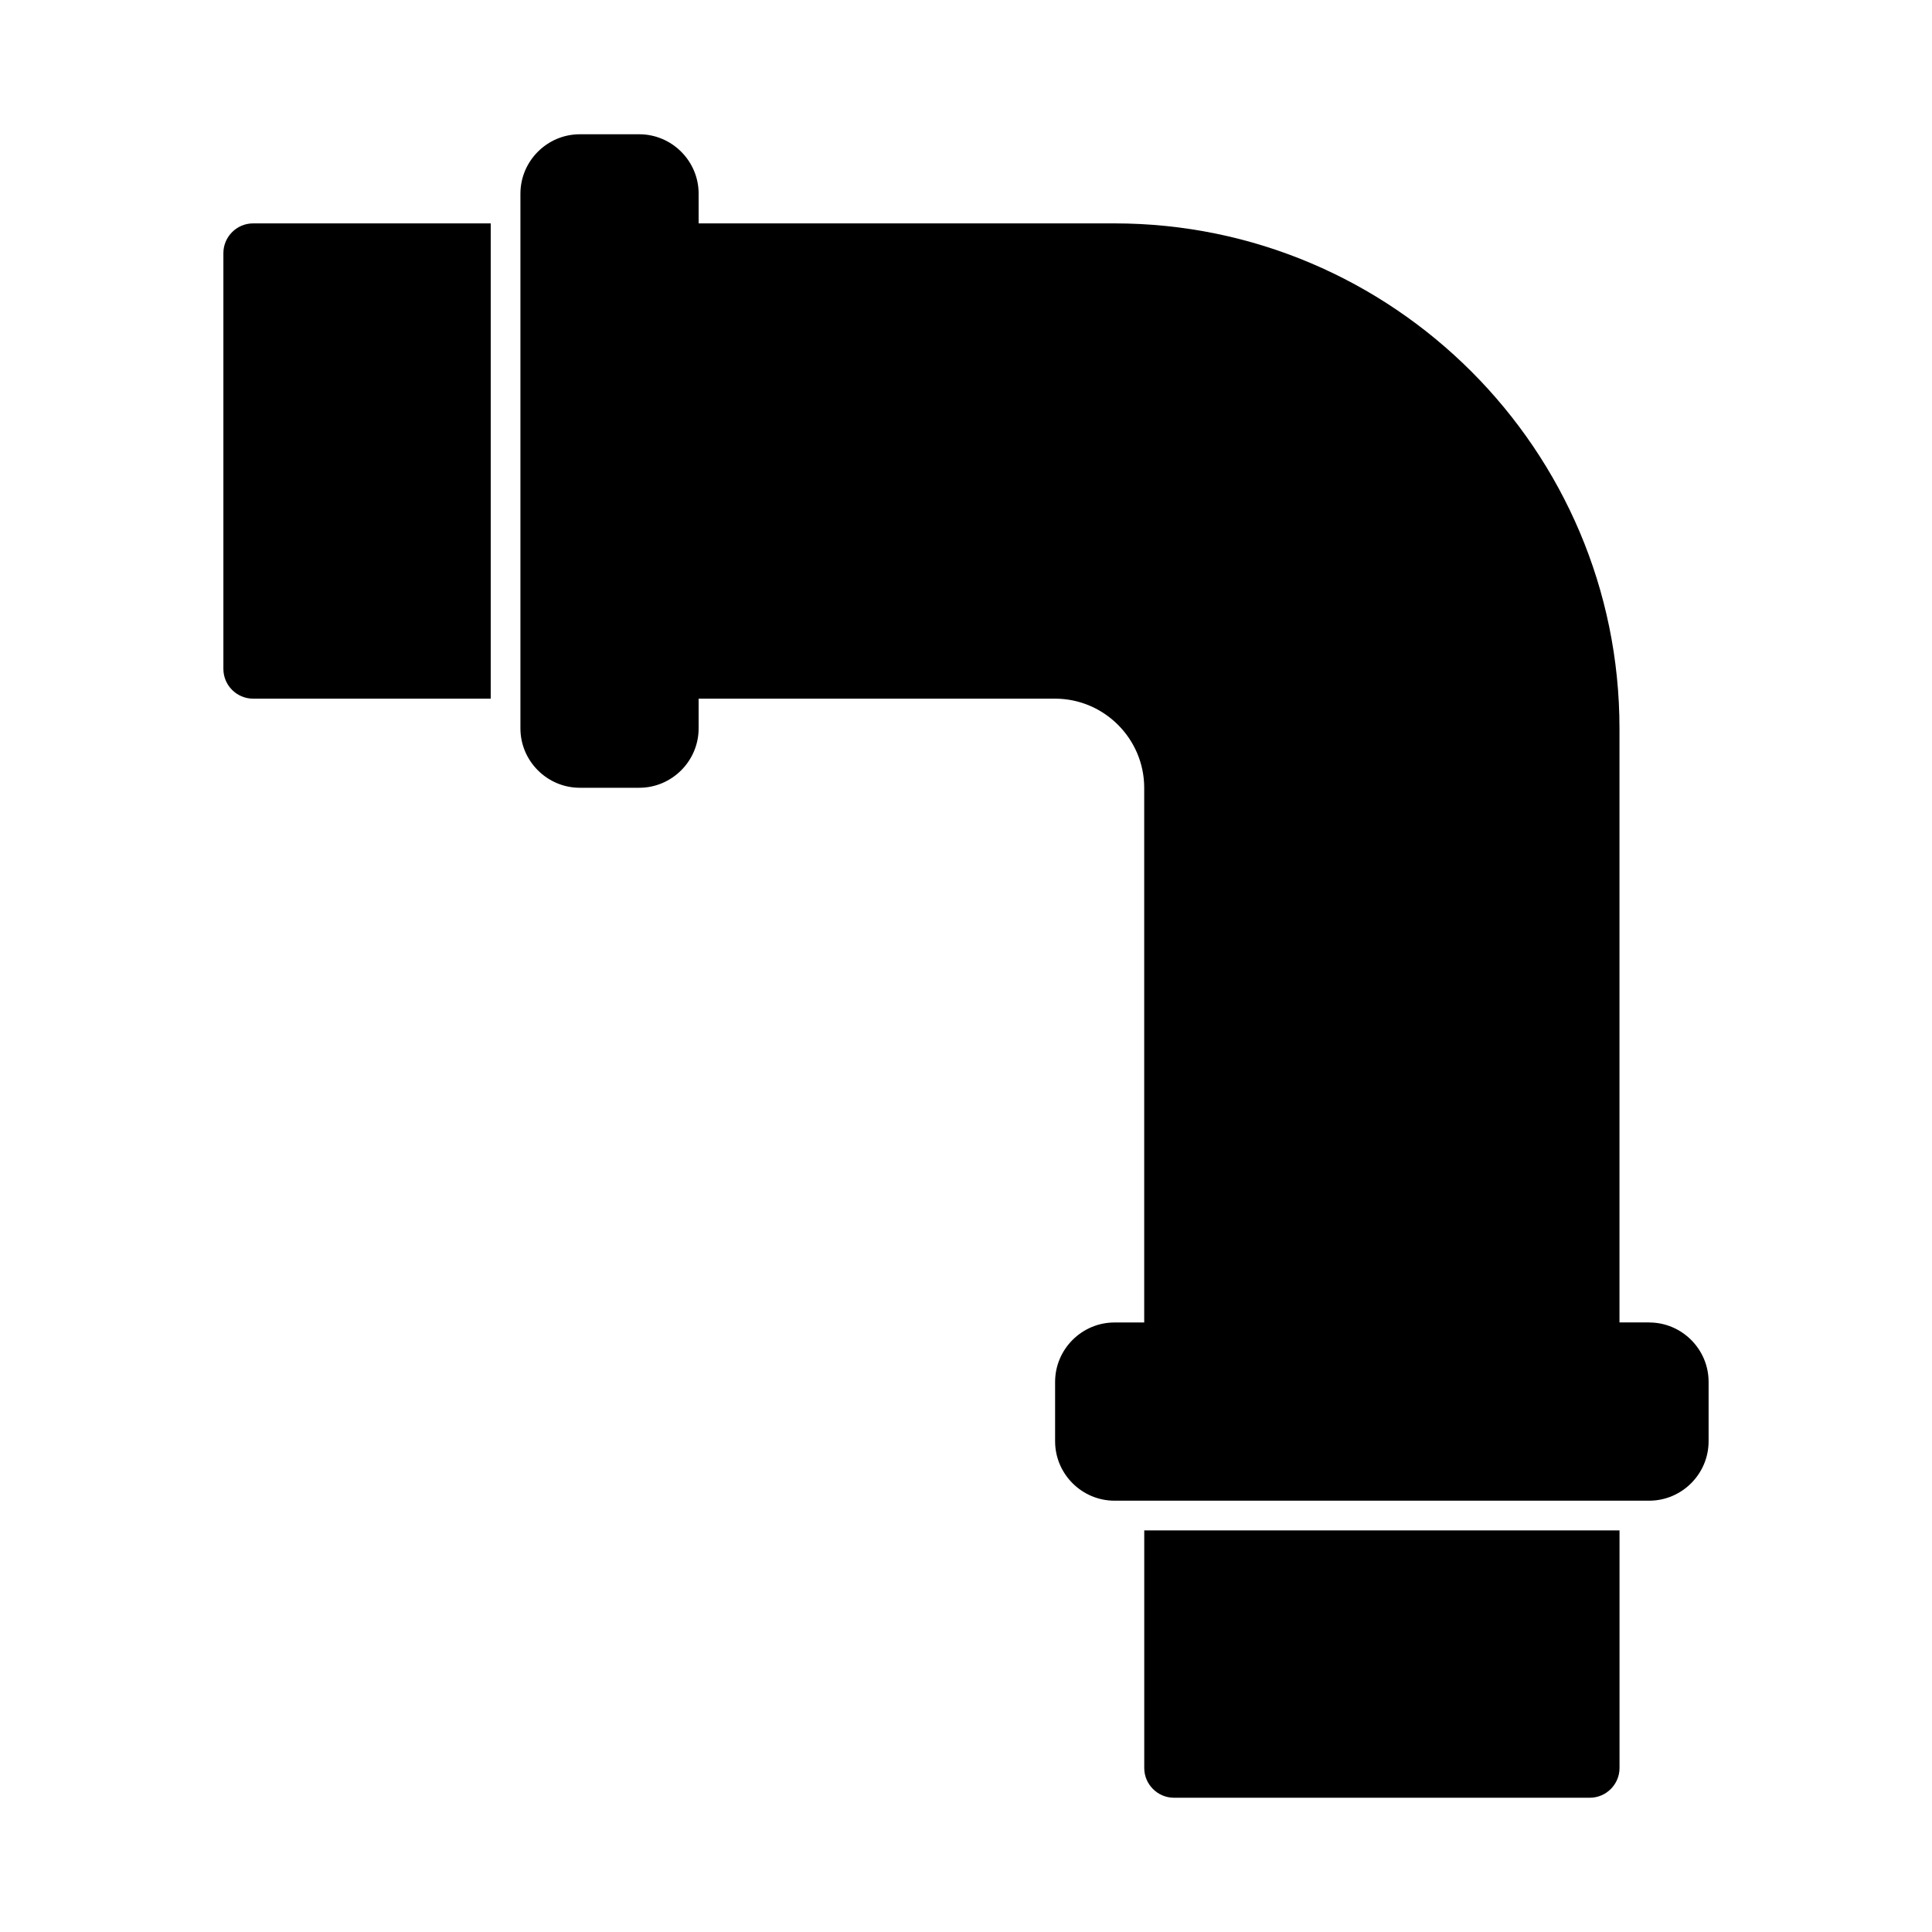
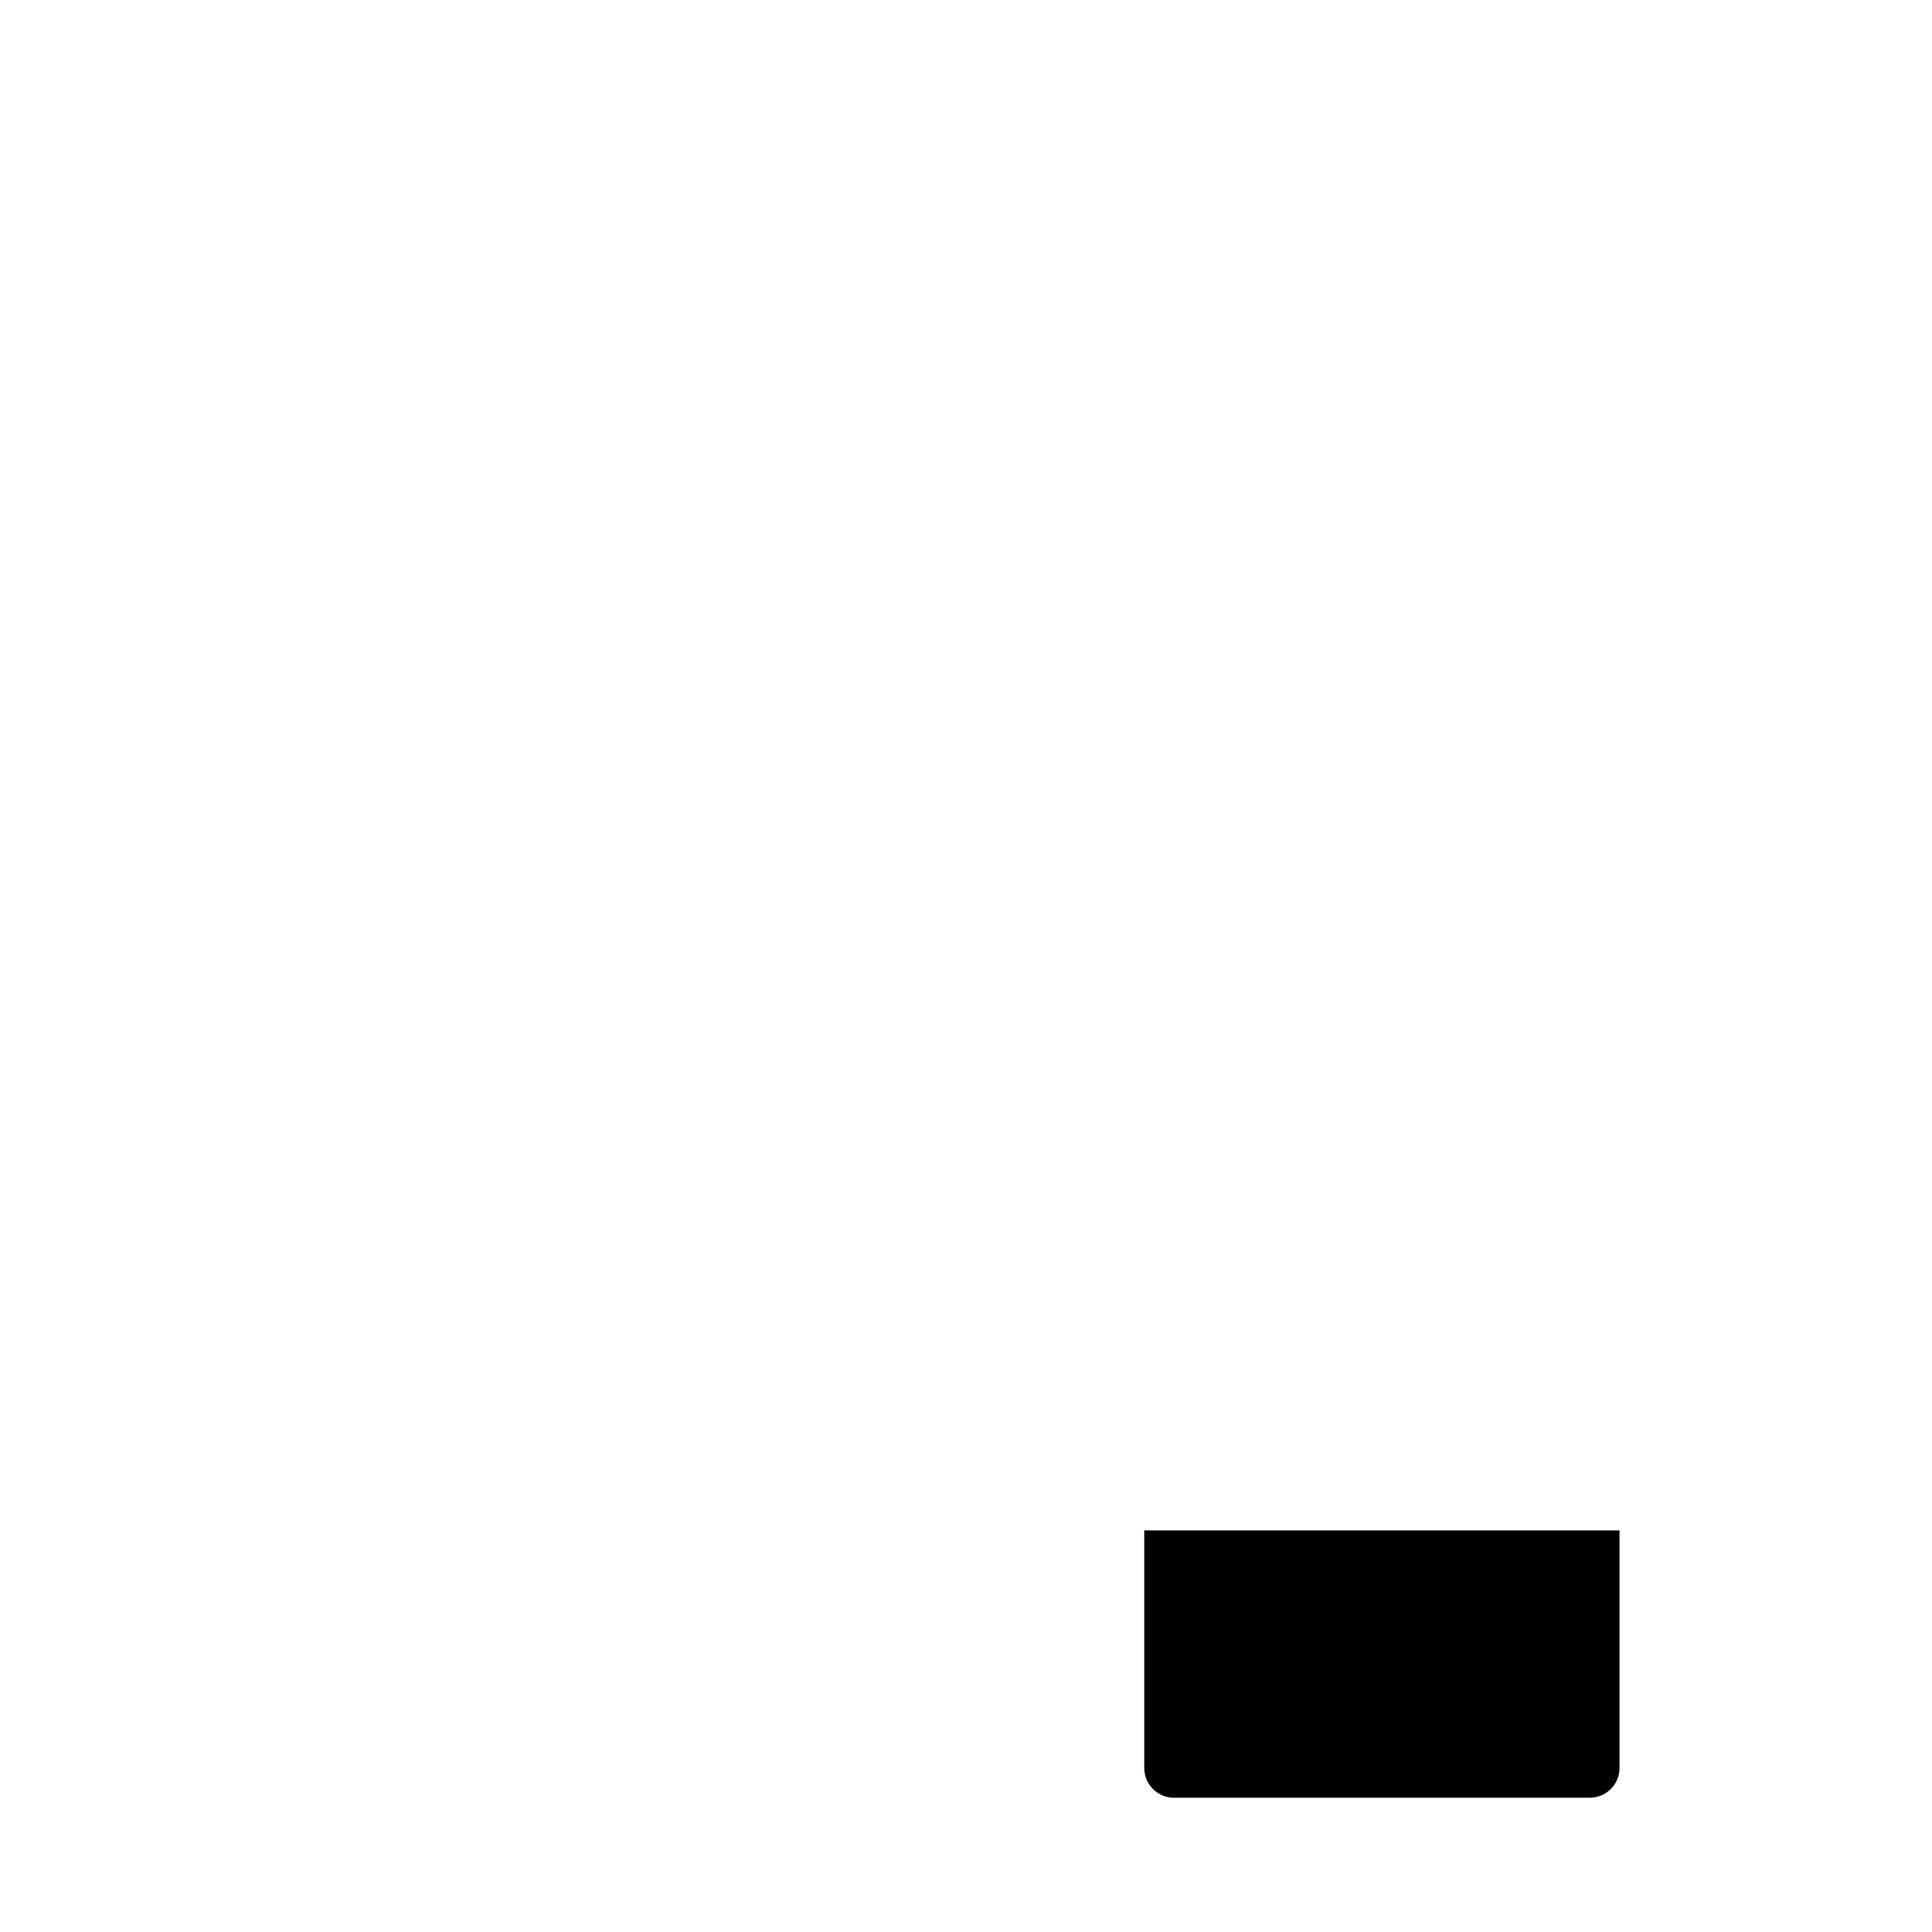
<svg xmlns="http://www.w3.org/2000/svg" fill="#000000" width="800px" height="800px" version="1.1" viewBox="144 144 512 512">
  <g>
-     <path d="m203.2 211.07v110.21c0 4.328 3.543 7.871 7.871 7.871h62.977v-125.95h-62.977c-4.328 0-7.871 3.543-7.871 7.871z" />
    <path d="m462.98 549.57h-15.742v62.977c0 4.328 3.543 7.871 7.871 7.871h110.21c4.328 0 7.871-3.543 7.871-7.871v-62.977z" />
-     <path d="m581.05 494.46h-7.871v-157.44c0-73.762-60.062-133.82-133.82-133.82h-110.21l-0.004-7.875c0-8.66-7.086-15.742-15.742-15.742h-15.742c-8.66 0-15.742 7.086-15.742 15.742v141.7c0 8.66 7.086 15.742 15.742 15.742h15.742c8.66 0 15.742-7.086 15.742-15.742v-7.871h94.465c12.988 0 23.617 10.629 23.617 23.617v141.7h-7.871c-8.66 0-15.742 7.086-15.742 15.742v15.742c0 8.66 7.086 15.742 15.742 15.742h141.7c8.66 0 15.742-7.086 15.742-15.742v-15.742c0.004-8.656-7.082-15.742-15.742-15.742z" />
  </g>
</svg>